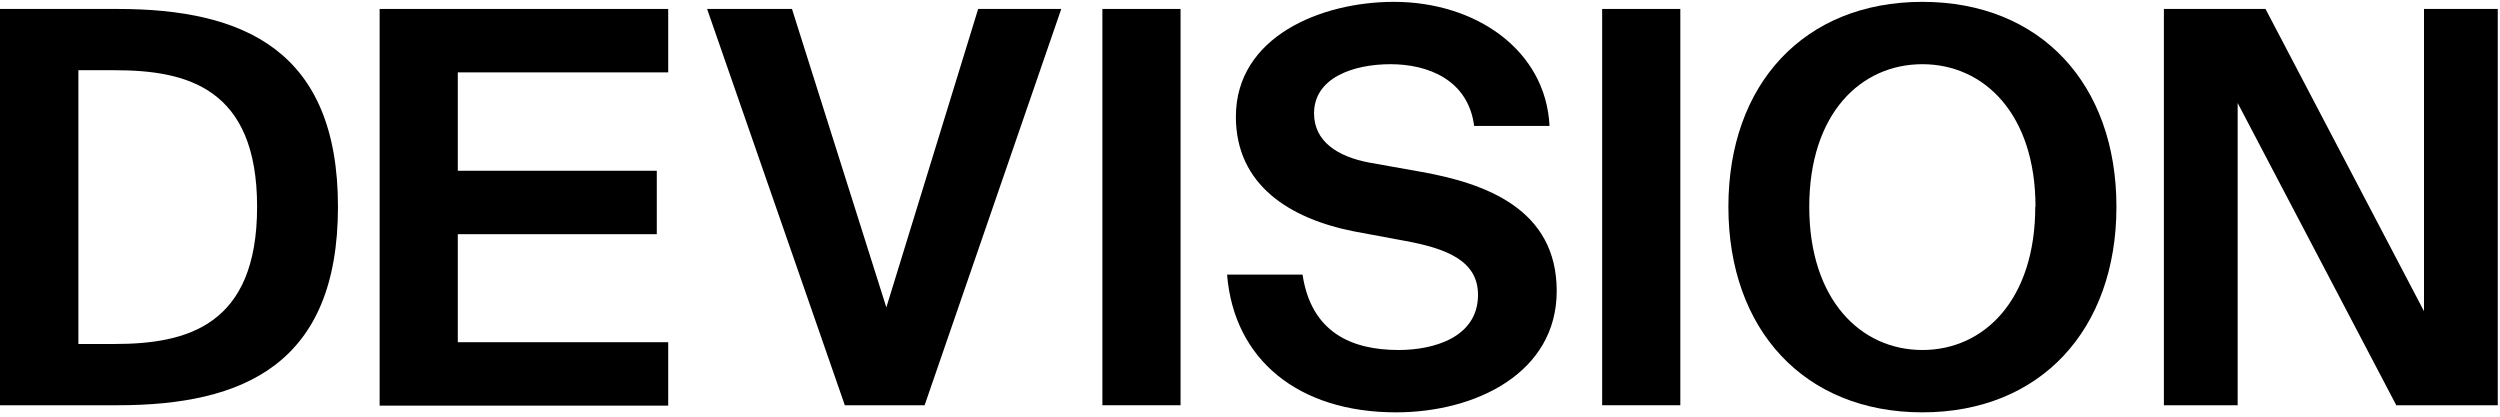
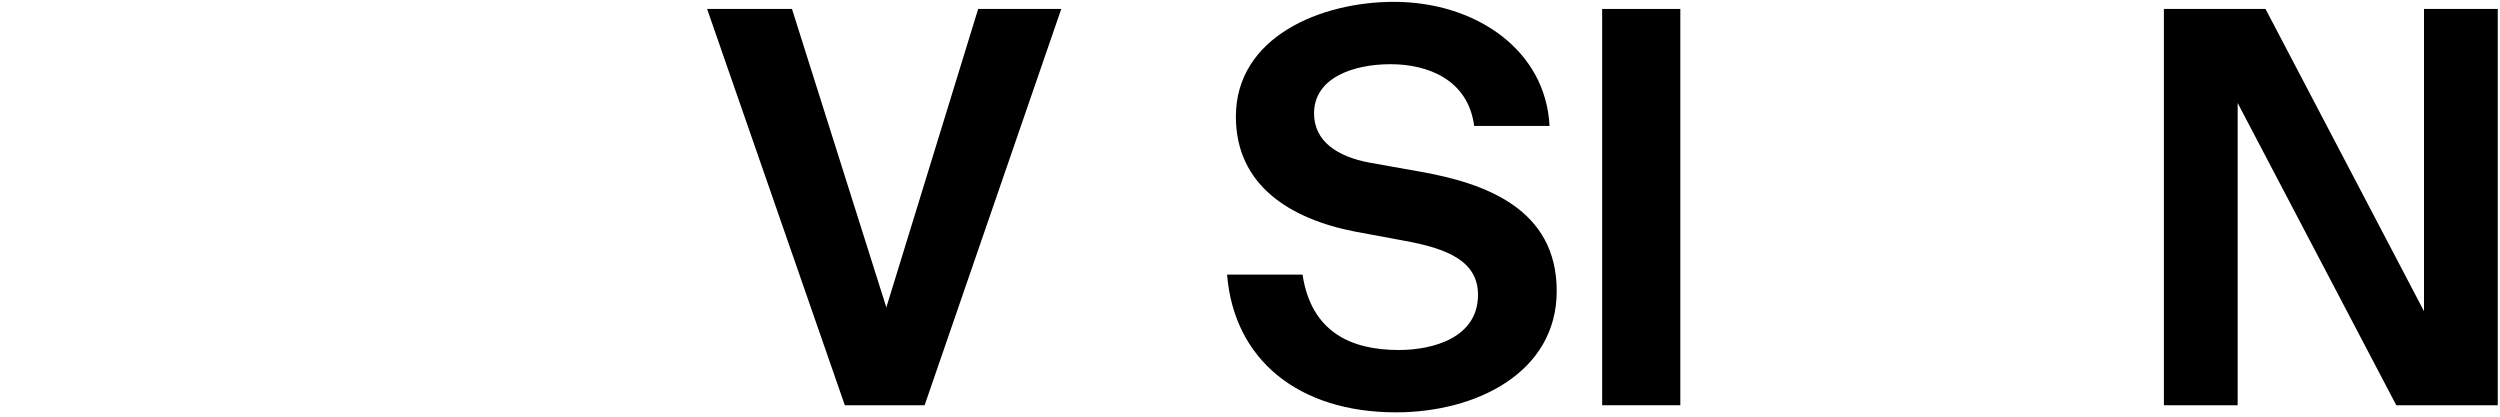
<svg xmlns="http://www.w3.org/2000/svg" width="324" height="54" viewBox="0 0 324 54" fill="none">
-   <path d="M43.8 26.8C43.8 47.2 31.55 52.52 15.26 52.52H0V1.16H15.23C31.55 1.16 43.8 6.48 43.8 26.8ZM10.16 9.1V44.58H14.84C24.18 44.58 33.32 42.25 33.32 26.8C33.32 11.35 24.18 9.1 14.84 9.1H10.16Z" fill="black" />
-   <path d="M86.6 1.16V9.38H59.33V22.13H85.12V30.35H59.33V44.35H86.6V52.57H49.2V1.16H86.6Z" fill="black" />
  <path d="M114.87 39.84L126.77 1.16H137.54L119.83 52.52H109.49L91.64 1.16H102.64L114.87 39.84Z" fill="black" />
-   <path d="M142.87 52.52V1.16H153V52.52H142.87Z" fill="black" />
+   <path d="M142.87 52.52V1.16H153H142.87Z" fill="black" />
  <path d="M160.17 15.12C160.17 4.78 171.17 0.24 180.64 0.24C191.26 0.24 200.33 6.48 200.82 16.32H191.05C190.27 10.32 185.05 8.32 180.21 8.32C175.37 8.32 170.3 10.09 170.3 14.69C170.3 18.3 173.3 20.29 177.45 21.07L184.18 22.27C192.54 23.76 201.75 27.09 201.75 37.71C201.75 48.33 191.26 53.44 180.92 53.44C168.31 53.44 159.92 46.64 159.03 35.59H168.81C169.94 43.1 175.18 45.36 181.27 45.36C185.81 45.36 191.55 43.73 191.55 38.21C191.55 33.82 187.55 32.21 182.05 31.21L175.54 30C167.18 28.36 160.17 24 160.17 15.12Z" fill="black" />
  <path d="M207.64 52.52V1.16H217.77V52.52H207.64Z" fill="black" />
-   <path d="M224 26.8C224 10.87 233.84 0.24 249.14 0.24C264.44 0.24 274.29 10.87 274.29 26.8C274.29 42.73 264.44 53.44 249.14 53.44C233.84 53.44 224 42.74 224 26.8ZM263.8 26.8C263.8 14.8 257.15 8.32 249.14 8.32C241.13 8.32 234.48 14.76 234.48 26.8C234.48 38.84 241.14 45.36 249.14 45.36C257.14 45.36 263.77 38.85 263.77 26.8H263.8Z" fill="black" />
  <path d="M290 13.35V52.52H280.44V1.16H293.61L314.15 40.33V1.16H323.71V52.52H310.56L290 13.35Z" fill="black" />
</svg>